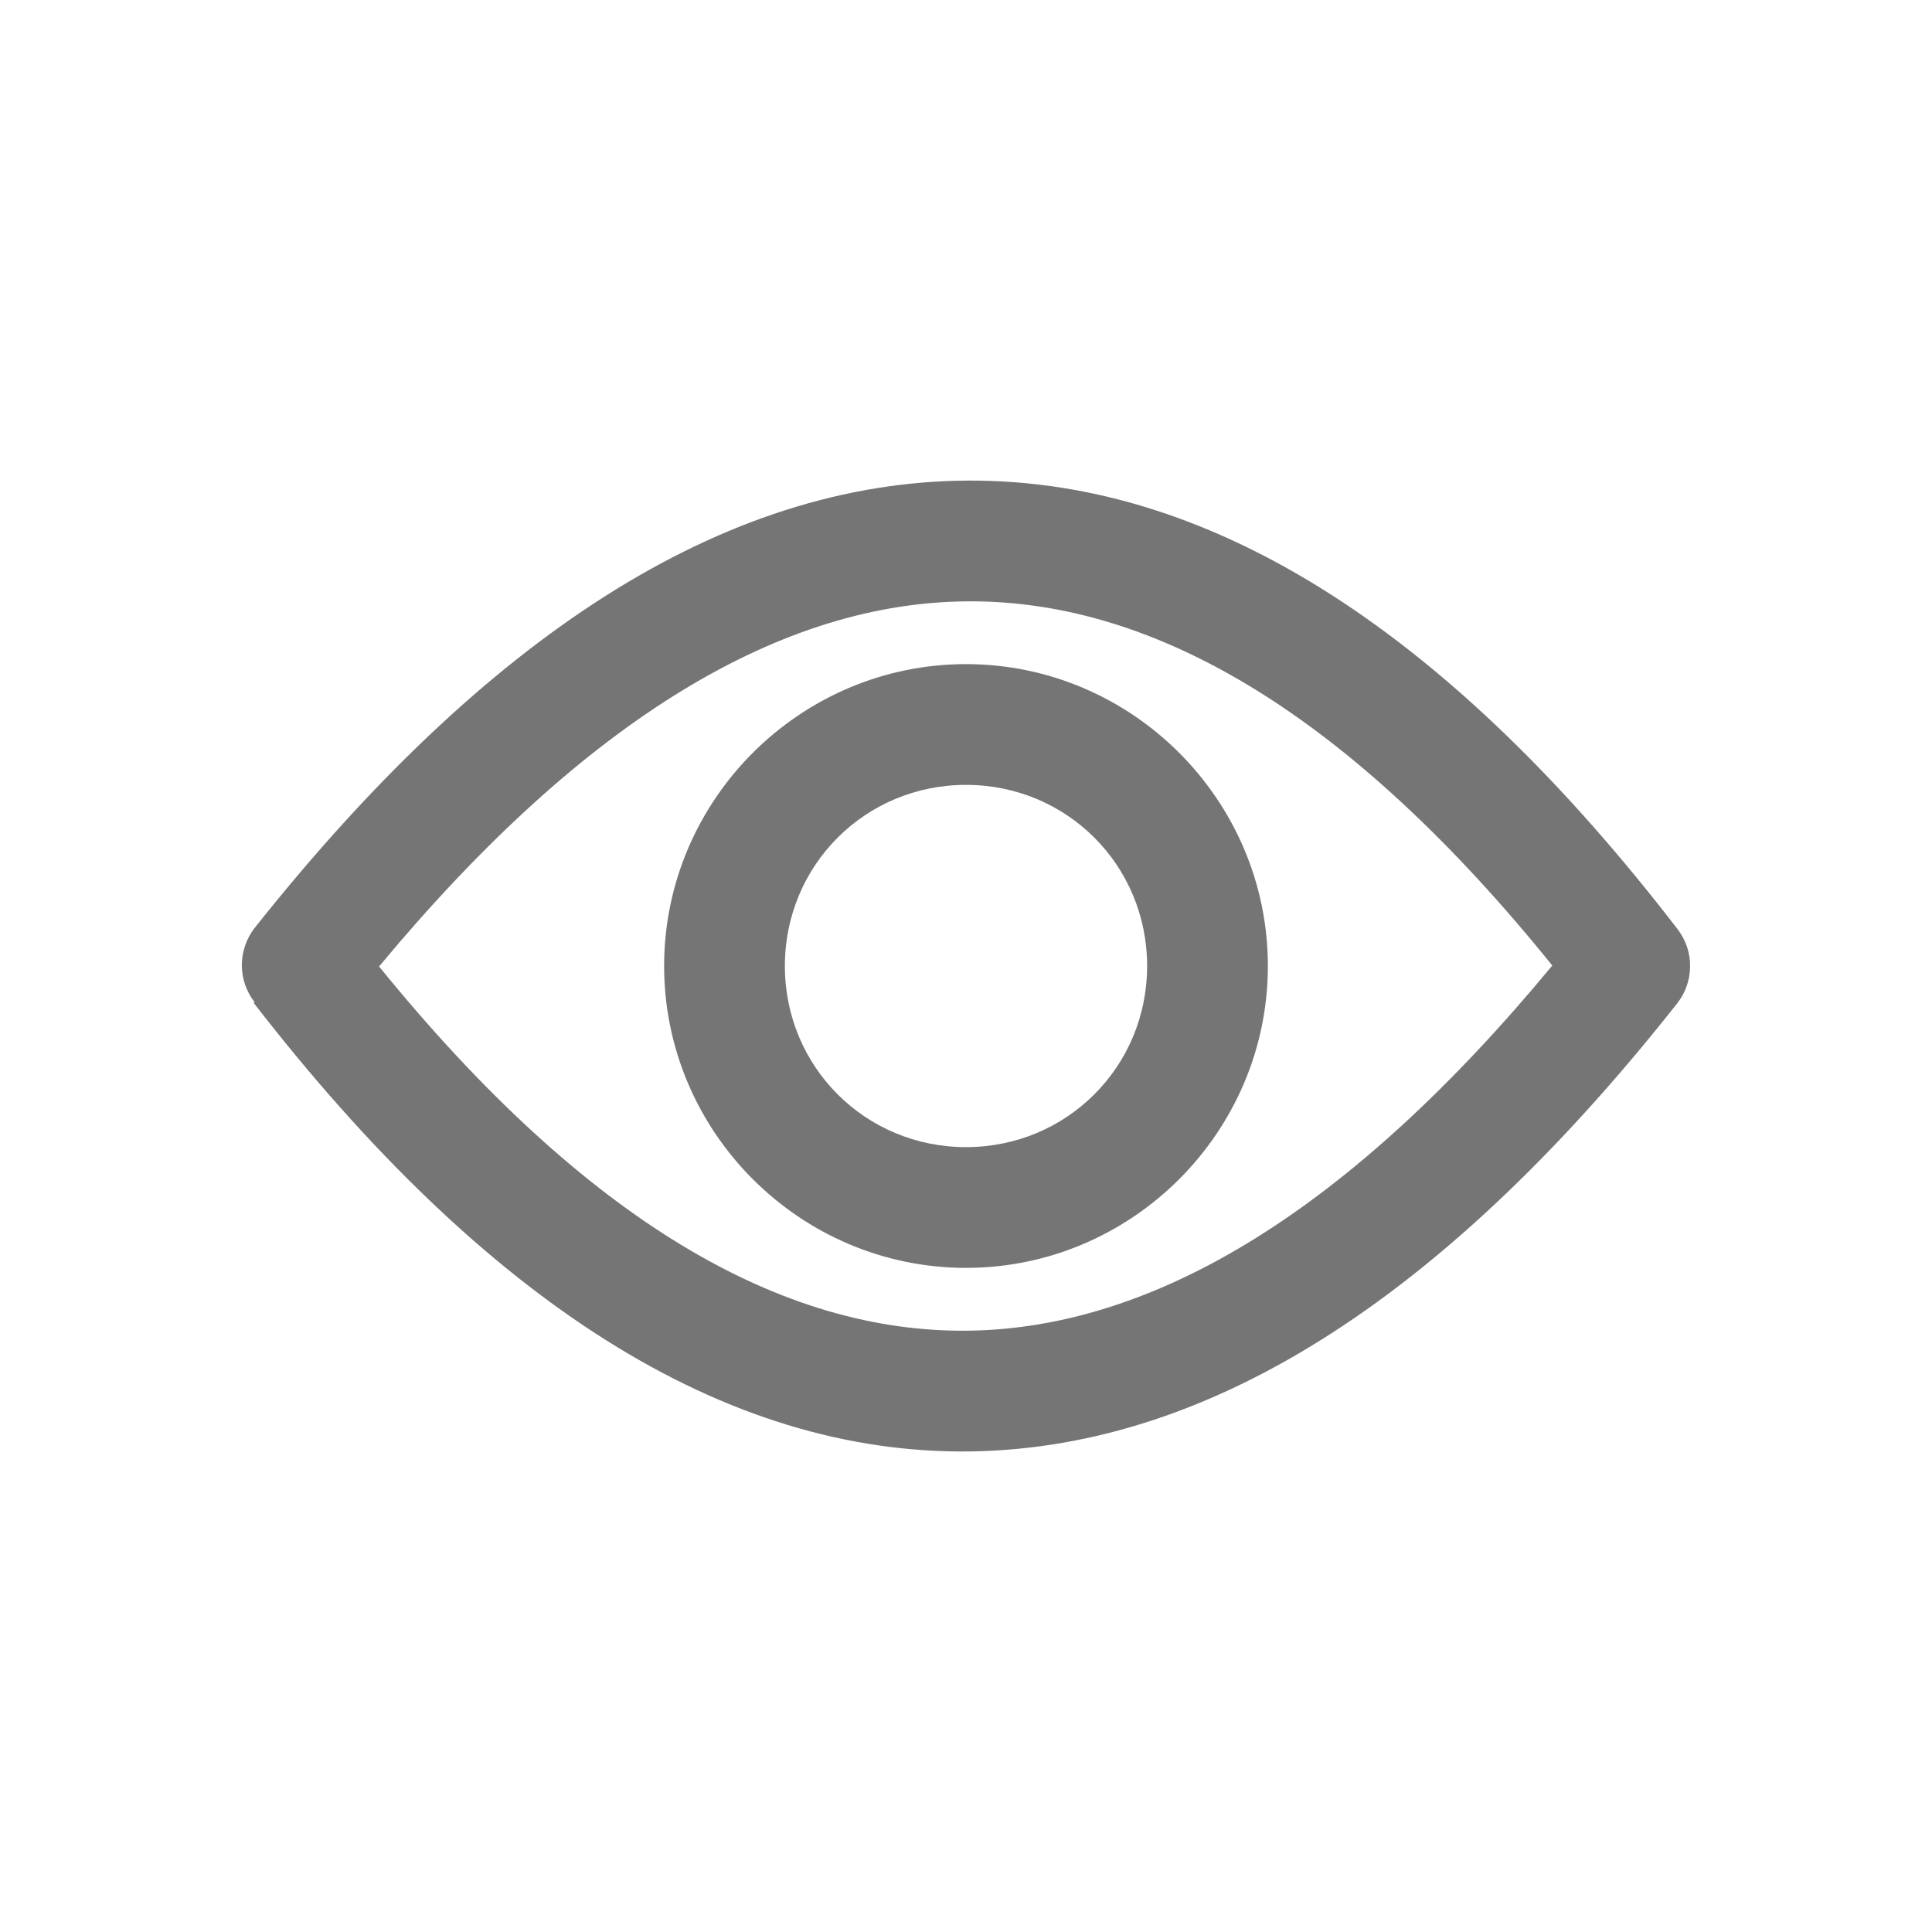
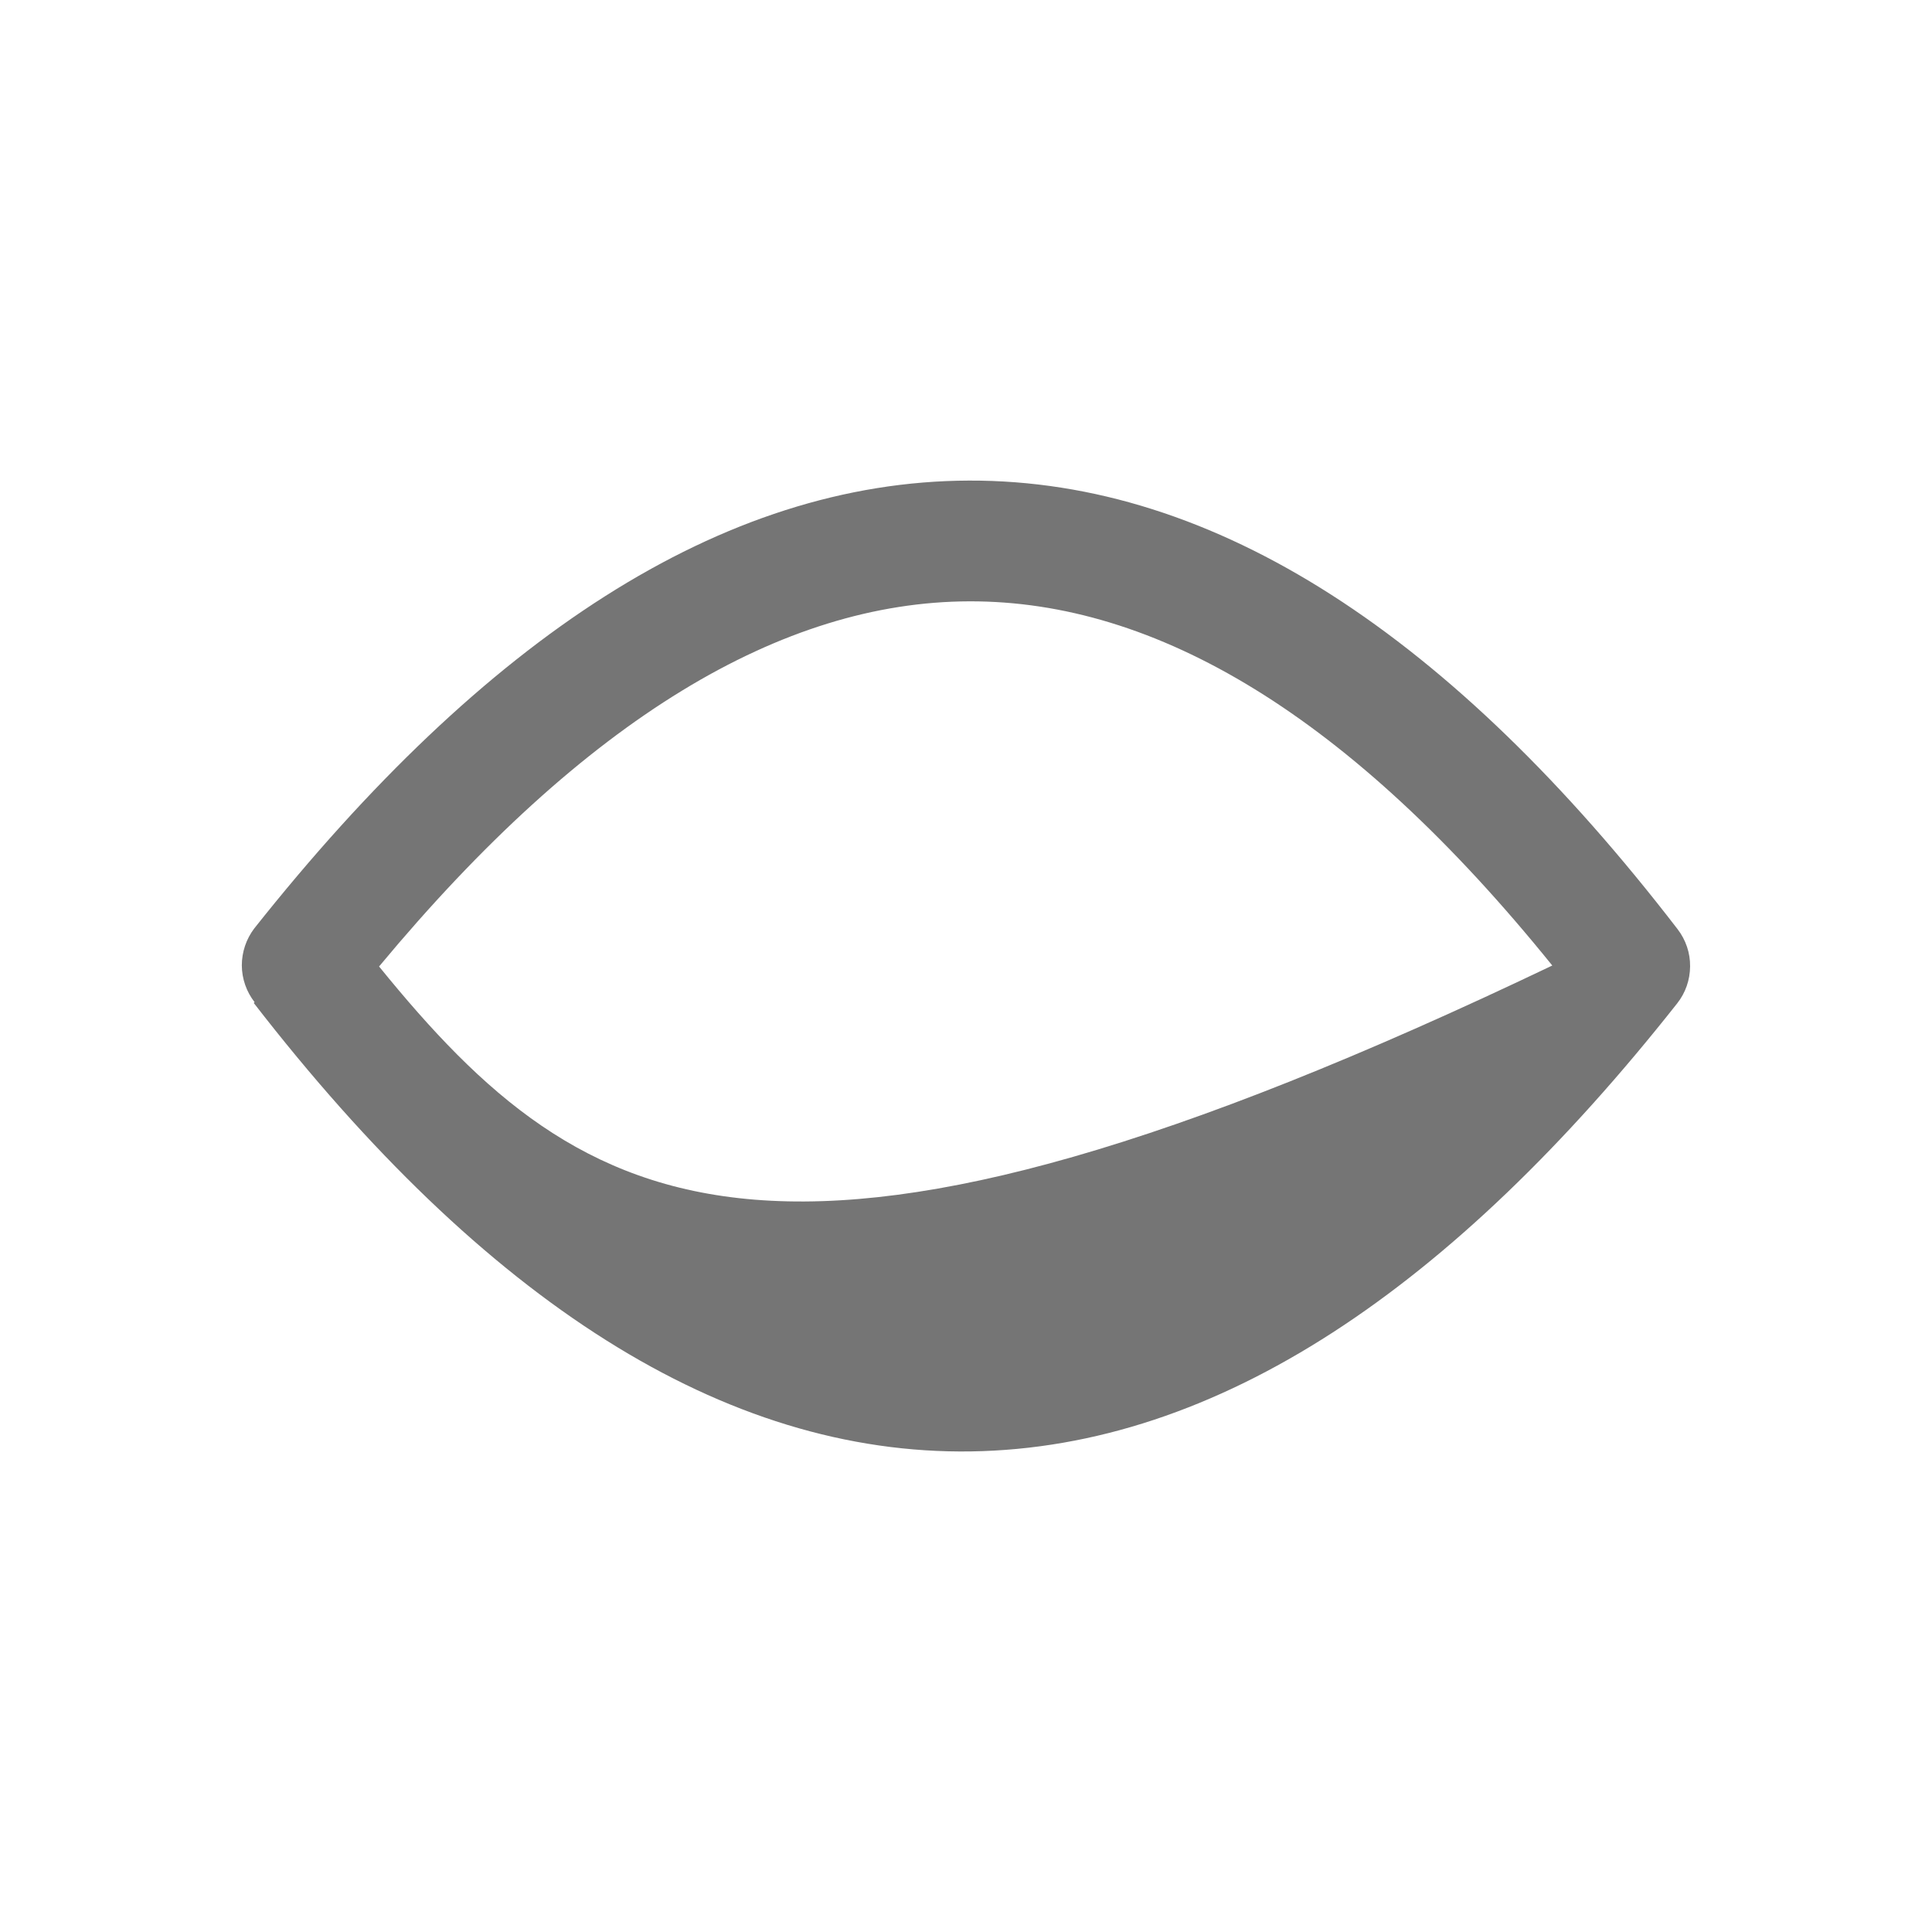
<svg xmlns="http://www.w3.org/2000/svg" width="24" height="24" viewBox="0 0 24 24" fill="none">
-   <path d="M12.037 5.97C8.967 5.979 6.011 7.937 3.158 11.534C3.058 11.666 3.004 11.827 3.004 11.993C3.005 12.159 3.061 12.319 3.163 12.45L3.152 12.459C6.017 16.16 8.993 18.076 12.063 18.03C15.132 17.983 18.048 15.994 20.834 12.465C20.938 12.334 20.994 12.172 20.995 12.005C20.997 11.838 20.942 11.676 20.84 11.543C18.043 7.909 15.106 5.96 12.037 5.97ZM12.041 7.47C14.358 7.463 16.769 8.881 19.283 11.994C16.776 15.026 14.356 16.495 12.041 16.53C9.722 16.564 7.284 15.177 4.709 12.006C7.277 8.916 9.724 7.476 12.041 7.47Z" fill="#757575" />
-   <path d="M12 8.25C9.938 8.25 8.25 9.938 8.25 12C8.25 14.062 9.938 15.75 12 15.75C14.062 15.75 15.75 14.062 15.75 12C15.75 9.938 14.062 8.25 12 8.25ZM12 9.75C13.252 9.75 14.25 10.748 14.25 12C14.25 13.252 13.252 14.25 12 14.25C10.748 14.25 9.75 13.252 9.75 12C9.75 10.748 10.748 9.75 12 9.75Z" fill="#757575" />
+   <path d="M12.037 5.97C8.967 5.979 6.011 7.937 3.158 11.534C3.058 11.666 3.004 11.827 3.004 11.993C3.005 12.159 3.061 12.319 3.163 12.45L3.152 12.459C6.017 16.16 8.993 18.076 12.063 18.03C15.132 17.983 18.048 15.994 20.834 12.465C20.938 12.334 20.994 12.172 20.995 12.005C20.997 11.838 20.942 11.676 20.84 11.543C18.043 7.909 15.106 5.96 12.037 5.97ZM12.041 7.47C14.358 7.463 16.769 8.881 19.283 11.994C9.722 16.564 7.284 15.177 4.709 12.006C7.277 8.916 9.724 7.476 12.041 7.47Z" fill="#757575" />
</svg>